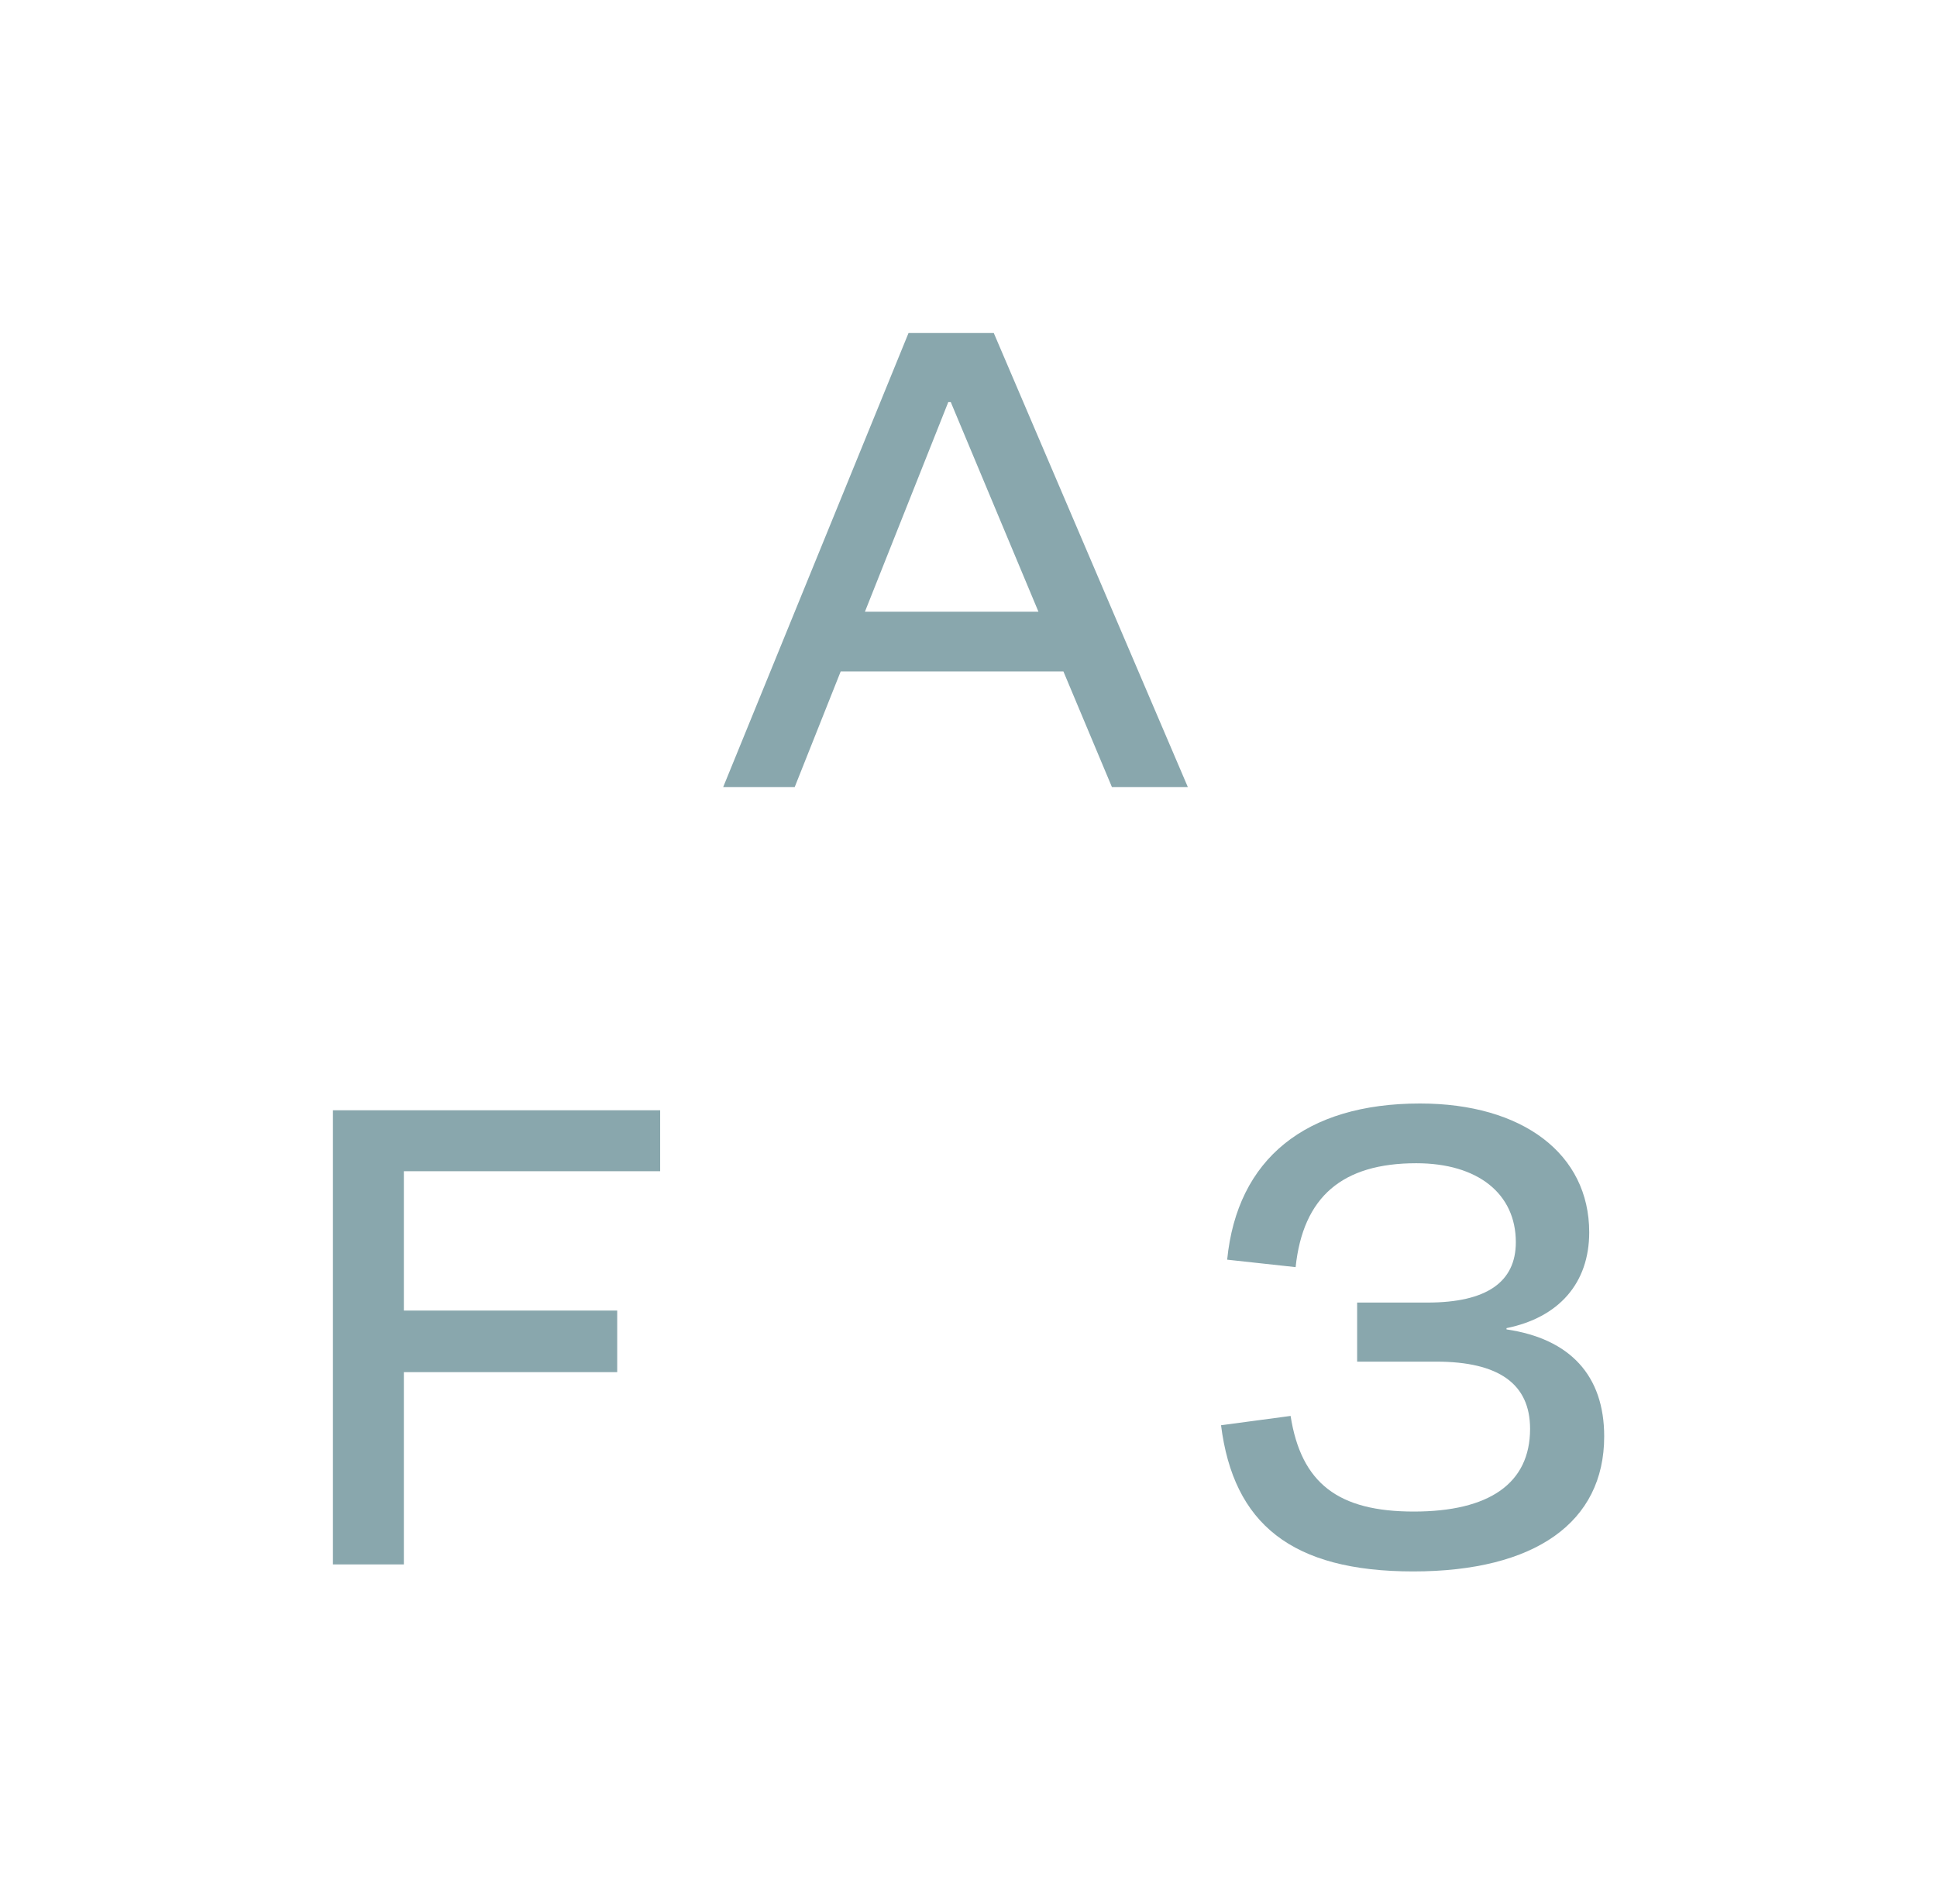
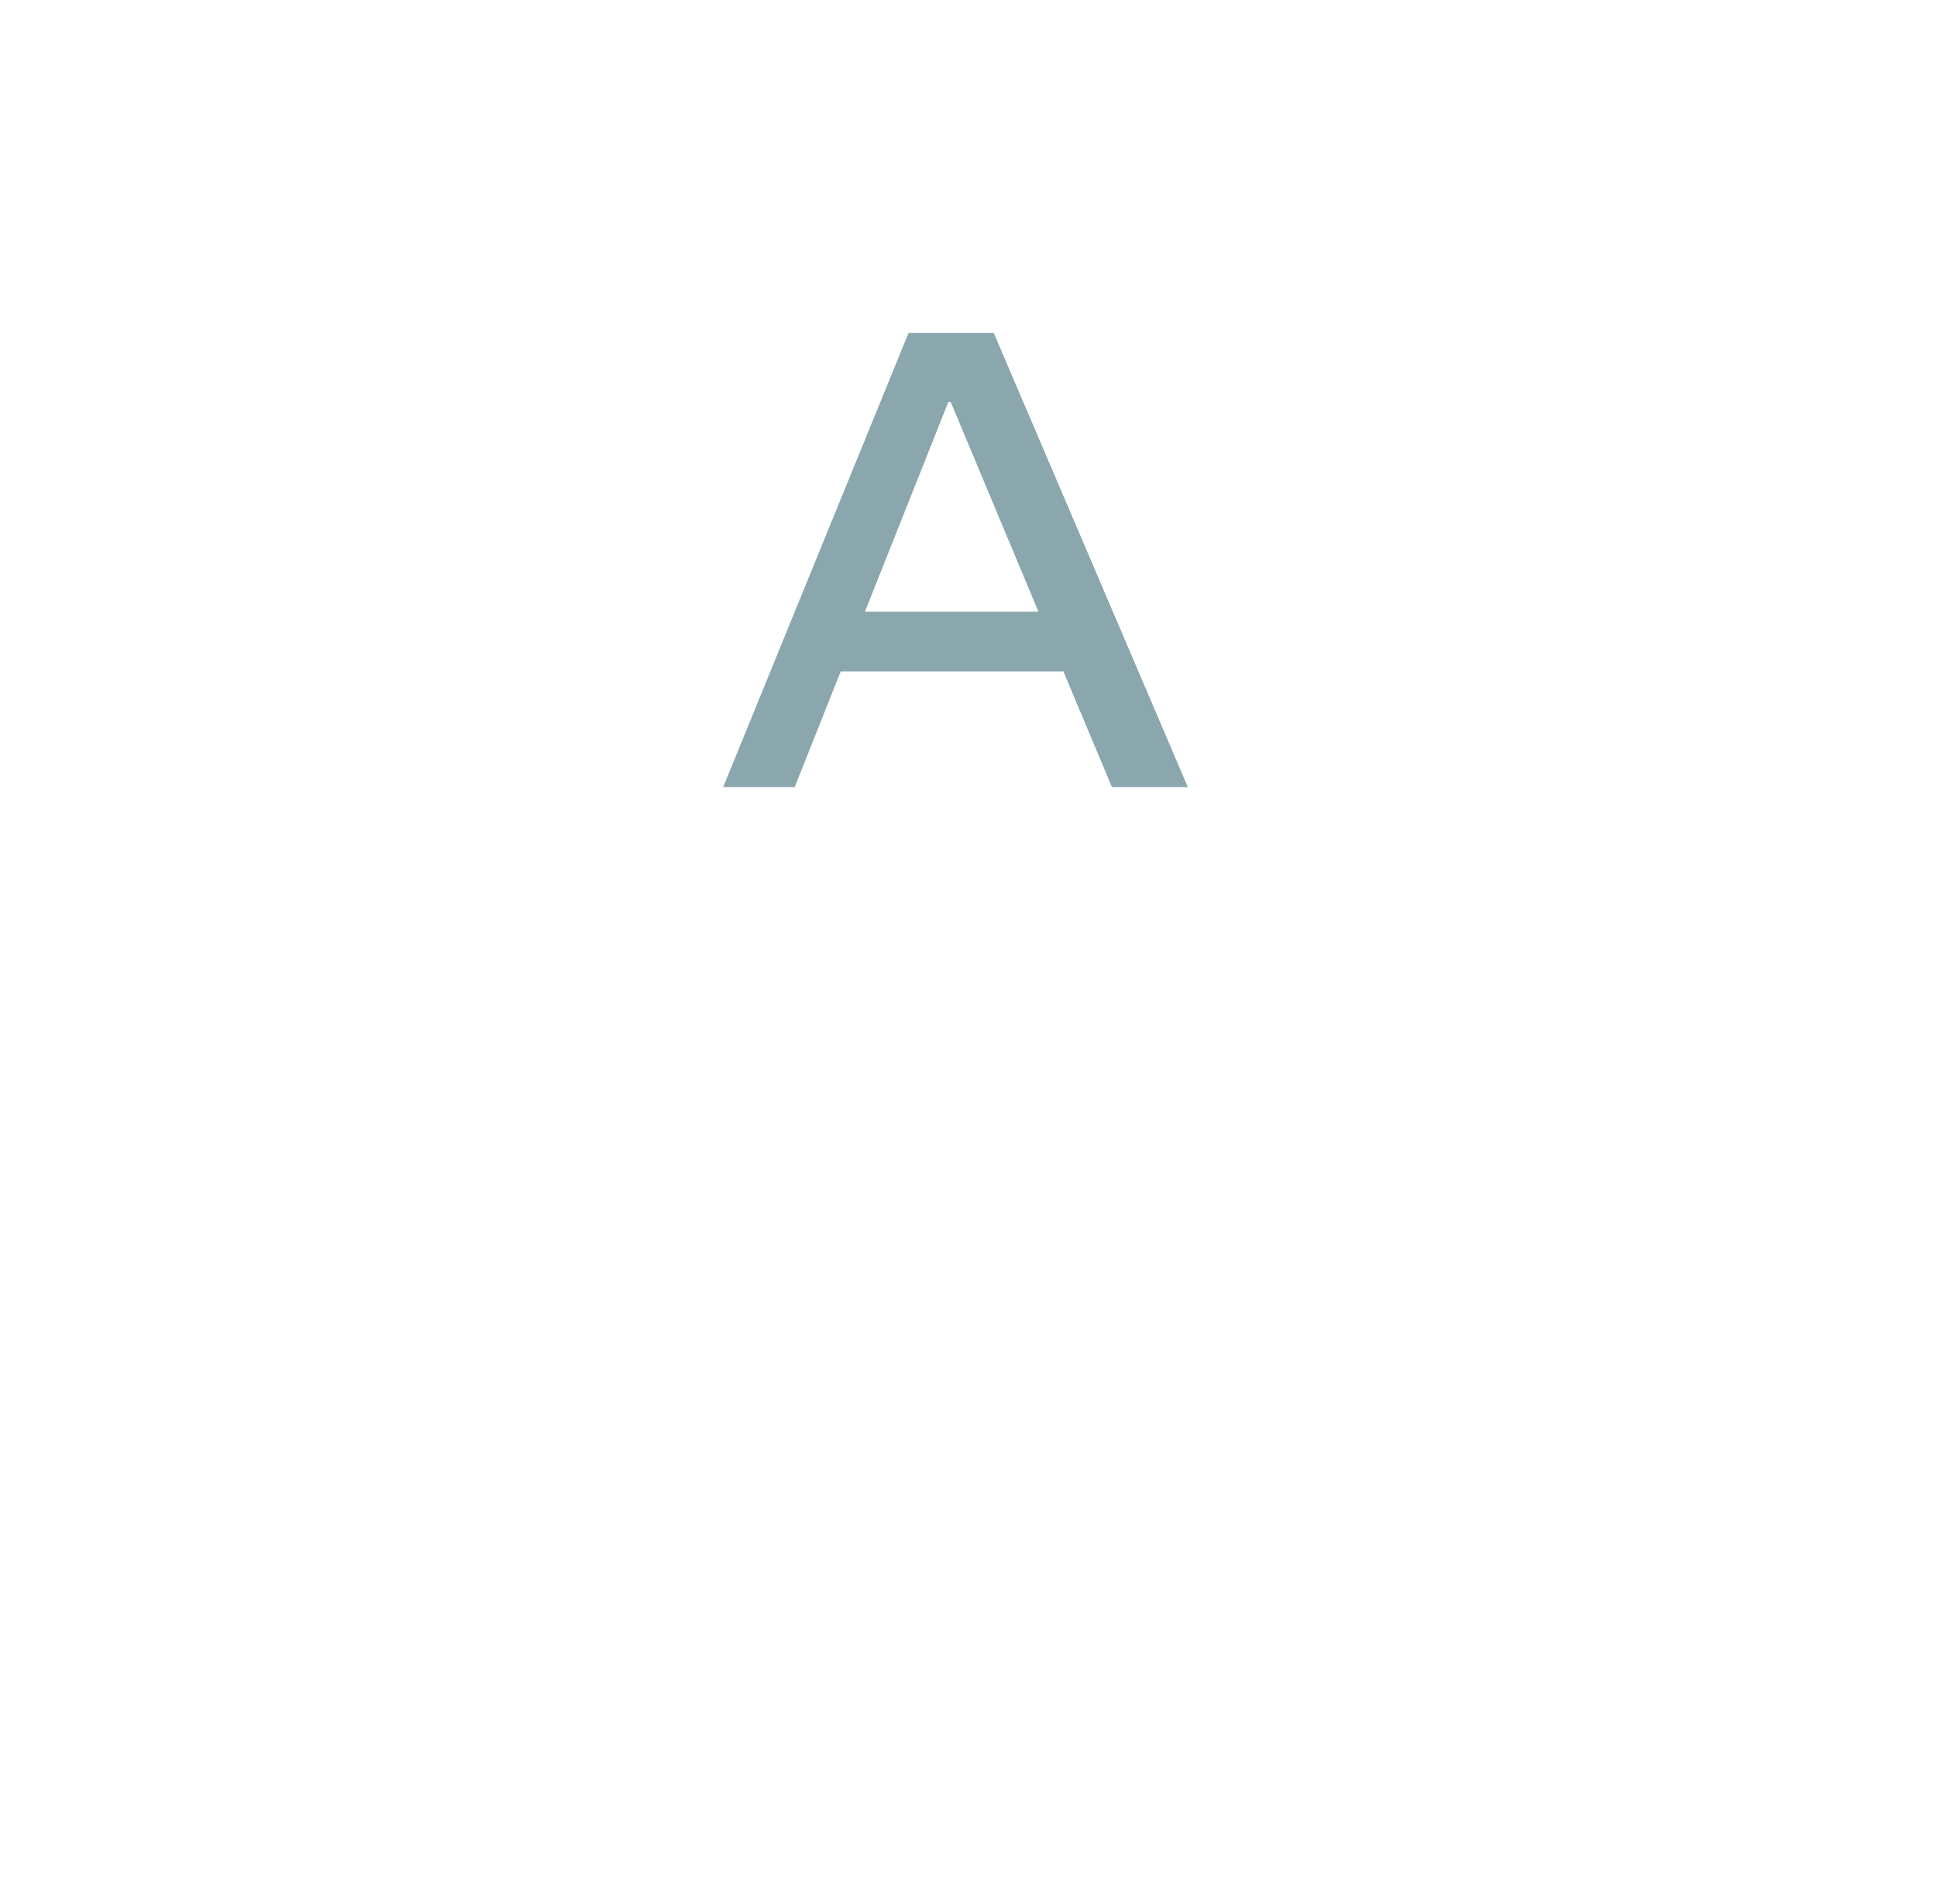
<svg xmlns="http://www.w3.org/2000/svg" id="Layer_1" data-name="Layer 1" version="1.1" viewBox="0 0 290.89 285.93">
  <defs>
    <style> .cls-1 { fill: #89a7ad; stroke-width: 0px; } </style>
  </defs>
  <path class="cls-1" d="M159.69,100.82h-33.44l-6.91,17.37h-10.74l27.84-68.19h12.8l29.15,68.19h-11.4l-7.29-17.37ZM155.95,91.85l-13.17-31.48h-.37l-12.52,31.48h26.06Z" />
  <g>
-     <path class="cls-1" d="M50,166.71h49.14v9.15h-38.49v20.92h32.04v9.25h-32.04v28.87h-10.65v-68.19Z" />
-     <path class="cls-1" d="M193.81,212.57c1.59,10.18,7.19,14.39,18.5,14.39s17.47-4.2,17.47-12.42c0-6.73-4.67-10.09-14.11-10.09h-11.86v-8.87h10.56c8.88,0,13.27-3.08,13.27-9.06,0-7.29-5.7-11.86-14.95-11.86-11.12,0-17,5.04-18.12,15.6l-10.28-1.12c1.5-15.13,11.77-23.45,28.96-23.45,15.41,0,25.41,7.57,25.41,19.34,0,7.66-4.58,12.8-12.42,14.39v.19c9.53,1.4,14.67,6.91,14.67,16.07,0,12.89-10.37,20.27-28.68,20.27s-27-7.19-28.86-21.95l10.46-1.4Z" />
-   </g>
+     </g>
</svg>